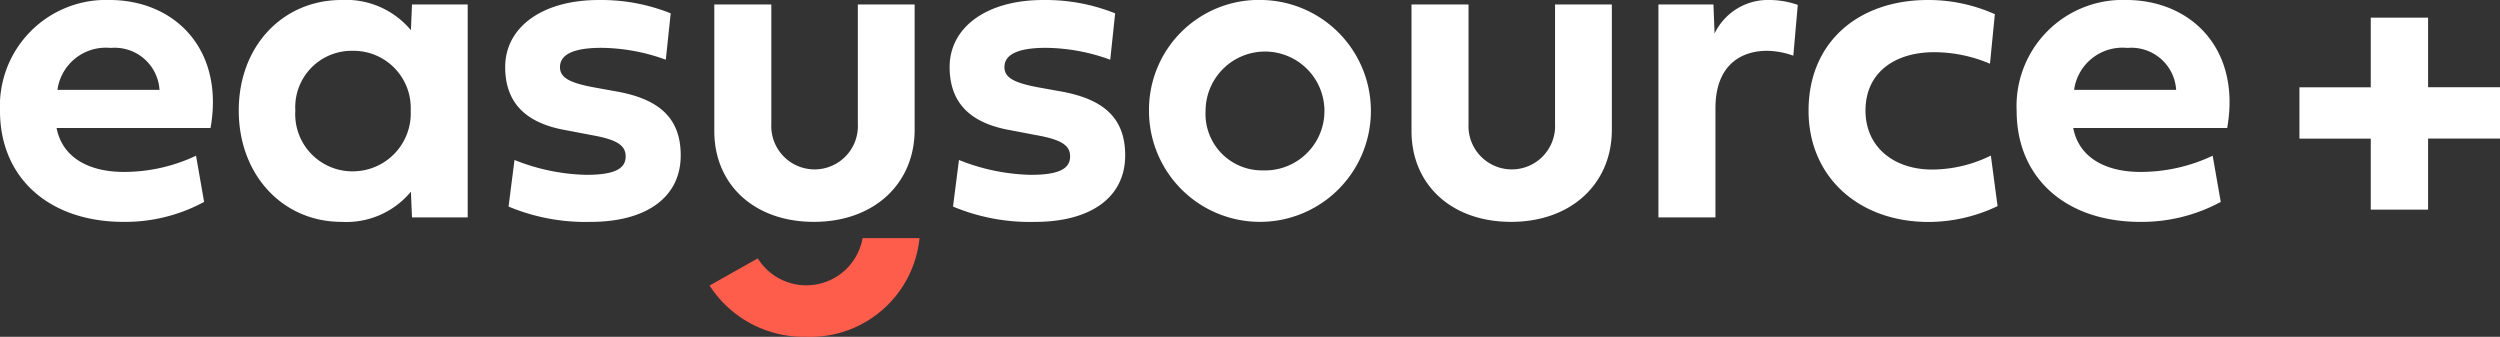
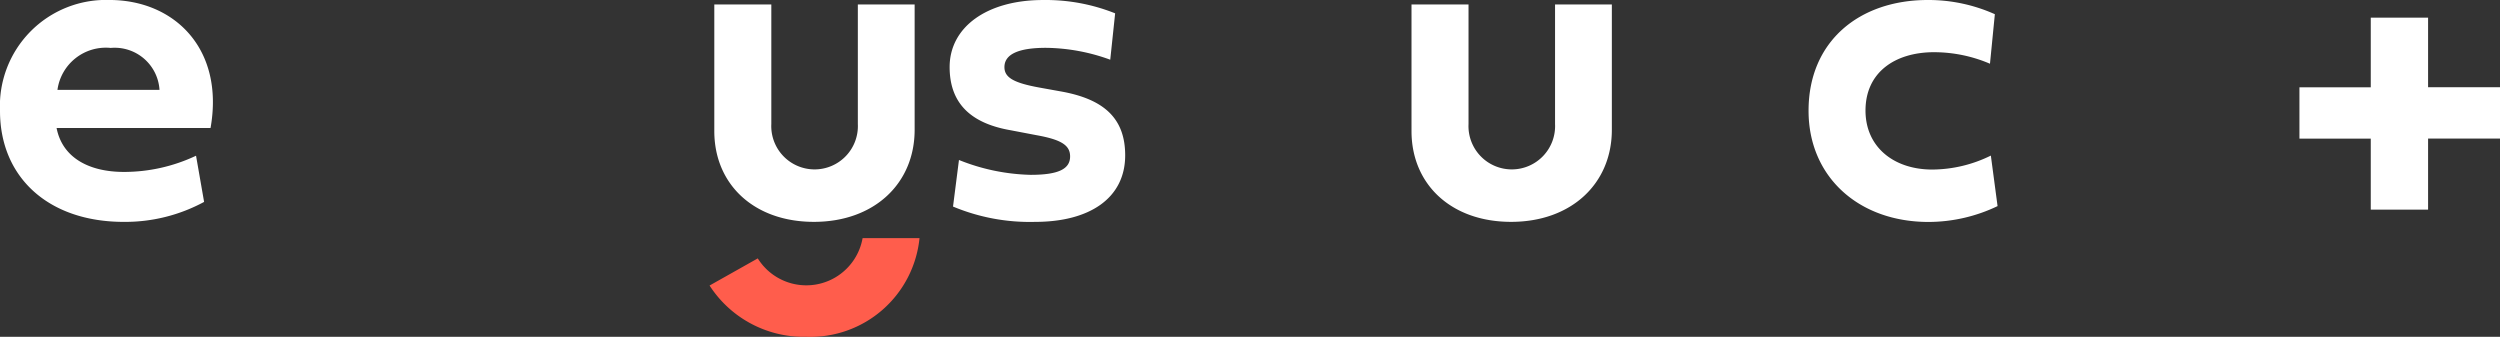
<svg xmlns="http://www.w3.org/2000/svg" id="Group_37" data-name="Group 37" width="126.186" height="17" viewBox="0 0 126.186 17">
  <rect x="0" y="0" width="126.186" height="17" fill="#333333" stroke="none" />
  <g id="Group_34" data-name="Group 34">
    <path id="Path_6" data-name="Path 6" d="M68.538,65.943a8.371,8.371,0,0,1-4.053,1.008c-3.808,0-6.249-2.251-6.249-5.6a5.355,5.355,0,0,1,5.521-5.6c3.3,0,5.812,2.486,5.106,6.461H61.092c.291,1.5,1.635,2.218,3.4,2.218a8.515,8.515,0,0,0,3.639-.818Zm-2.251-5.655a2.266,2.266,0,0,0-2.463-2.117,2.464,2.464,0,0,0-2.688,2.117Z" transform="translate(-58.236 -55.752)" fill="#fff" />
-     <path id="Path_7" data-name="Path 7" d="M127.575,61.329c0-3.259,2.228-5.577,5.184-5.577a4.256,4.256,0,0,1,3.505,1.524l.056-1.3h2.811v10.75H136.32l-.056-1.3a4.224,4.224,0,0,1-3.505,1.524C129.8,66.951,127.575,64.588,127.575,61.329Zm5.745-3.012a2.845,2.845,0,0,0-2.889,3.012A2.885,2.885,0,0,0,133.32,64.4a2.927,2.927,0,0,0,2.934-3.068A2.887,2.887,0,0,0,133.32,58.317Z" transform="translate(-115.524 -55.752)" fill="#fff" />
-     <path id="Path_8" data-name="Path 8" d="M210.634,60.377c2.128.392,3.191,1.355,3.191,3.214,0,2.161-1.791,3.36-4.546,3.36a10.047,10.047,0,0,1-4.144-.773l.3-2.351a10.292,10.292,0,0,0,3.617.75c1.4,0,1.994-.291,1.994-.93,0-.571-.46-.851-1.714-1.075l-1.288-.246c-2.072-.358-3.079-1.411-3.079-3.191,0-2,1.859-3.382,4.715-3.382a9.429,9.429,0,0,1,3.639.672l-.247,2.341a9.736,9.736,0,0,0-3.247-.6c-1.411,0-2.094.336-2.094.974,0,.526.471.795,1.757,1.03Z" transform="translate(-179.466 -55.752)" fill="#fff" />
    <path id="Path_9" data-name="Path 9" d="M272.928,57.042h2.867v6.327c0,2.721-2.05,4.647-5.084,4.647s-5.028-1.9-5.028-4.58V57.042h2.878v6.036a2.186,2.186,0,1,0,4.367,0Z" transform="translate(-229.629 -56.818)" fill="#fff" />
    <path id="Path_10" data-name="Path 10" d="M339.715,60.377c2.128.392,3.191,1.355,3.191,3.214,0,2.161-1.791,3.36-4.546,3.36a10.046,10.046,0,0,1-4.144-.773l.3-2.351a10.29,10.29,0,0,0,3.617.75c1.4,0,1.993-.291,1.993-.93,0-.571-.46-.851-1.714-1.075l-1.288-.246c-2.072-.358-3.079-1.411-3.079-3.191,0-2,1.859-3.382,4.715-3.382a9.428,9.428,0,0,1,3.639.672l-.247,2.341a9.737,9.737,0,0,0-3.247-.6c-1.411,0-2.094.336-2.094.974,0,.526.471.795,1.757,1.03Z" transform="translate(-286.113 -55.752)" fill="#fff" />
-     <path id="Path_11" data-name="Path 11" d="M397.671,55.752a5.6,5.6,0,1,1-5.745,5.6A5.545,5.545,0,0,1,397.671,55.752Zm0,8.6a3,3,0,1,0-2.889-3A2.848,2.848,0,0,0,397.671,64.352Z" transform="translate(-333.931 -55.752)" fill="#fff" />
    <path id="Path_12" data-name="Path 12" d="M475.407,57.042h2.867v6.327c0,2.721-2.049,4.647-5.084,4.647s-5.028-1.9-5.028-4.58V57.042h2.878v6.036a2.186,2.186,0,1,0,4.367,0Z" transform="translate(-396.917 -56.818)" fill="#fff" />
-     <path id="Path_13" data-name="Path 13" d="M542.712,57.443a2.987,2.987,0,0,1,2.8-1.691,4.363,4.363,0,0,1,1.4.247l-.225,2.564a4.028,4.028,0,0,0-1.331-.246c-1.266,0-2.6.682-2.6,2.9v5.509h-2.878V55.976h2.777Z" transform="translate(-456.17 -55.752)" fill="#fff" />
    <path id="Path_14" data-name="Path 14" d="M589.481,55.752a8.2,8.2,0,0,1,3.382.717l-.246,2.5a7.189,7.189,0,0,0-2.822-.582c-1.96,0-3.461,1.008-3.461,2.945,0,1.836,1.422,2.978,3.371,2.978a6.754,6.754,0,0,0,2.956-.705L593,66.155a8.093,8.093,0,0,1-3.481.8c-3.539,0-6.059-2.285-6.059-5.611C583.457,57.846,586.011,55.752,589.481,55.752Z" transform="translate(-492.174 -55.752)" fill="#fff" />
-     <path id="Path_15" data-name="Path 15" d="M654.208,65.943a8.371,8.371,0,0,1-4.053,1.008c-3.808,0-6.249-2.251-6.249-5.6a5.355,5.355,0,0,1,5.521-5.6c3.3,0,5.812,2.486,5.106,6.461h-7.772c.291,1.5,1.635,2.218,3.4,2.218a8.514,8.514,0,0,0,3.639-.818Zm-2.251-5.655a2.266,2.266,0,0,0-2.463-2.117,2.464,2.464,0,0,0-2.688,2.117Z" transform="translate(-542.117 -55.752)" fill="#fff" />
  </g>
  <g id="Group_35" data-name="Group 35" transform="translate(35.809 12.02)">
    <path id="Path_16" data-name="Path 16" d="M269.16,129.894a5.538,5.538,0,0,0,5.713-4.98H272a2.886,2.886,0,0,1-5.291,1.022h0l-2.433,1.37A5.662,5.662,0,0,0,269.16,129.894Z" transform="translate(-264.27 -124.914)" fill="#ff5d4c" />
  </g>
  <g id="Group_36" data-name="Group 36" transform="translate(116.065 0.895)">
    <path id="Path_17" data-name="Path 17" d="M729.644,67.006h-3.6V64.416h3.6V60.9h2.893v3.512h3.63v2.591h-3.63v3.587h-2.893Z" transform="translate(-726.046 -60.904)" fill="#fff" />
  </g>
</svg>